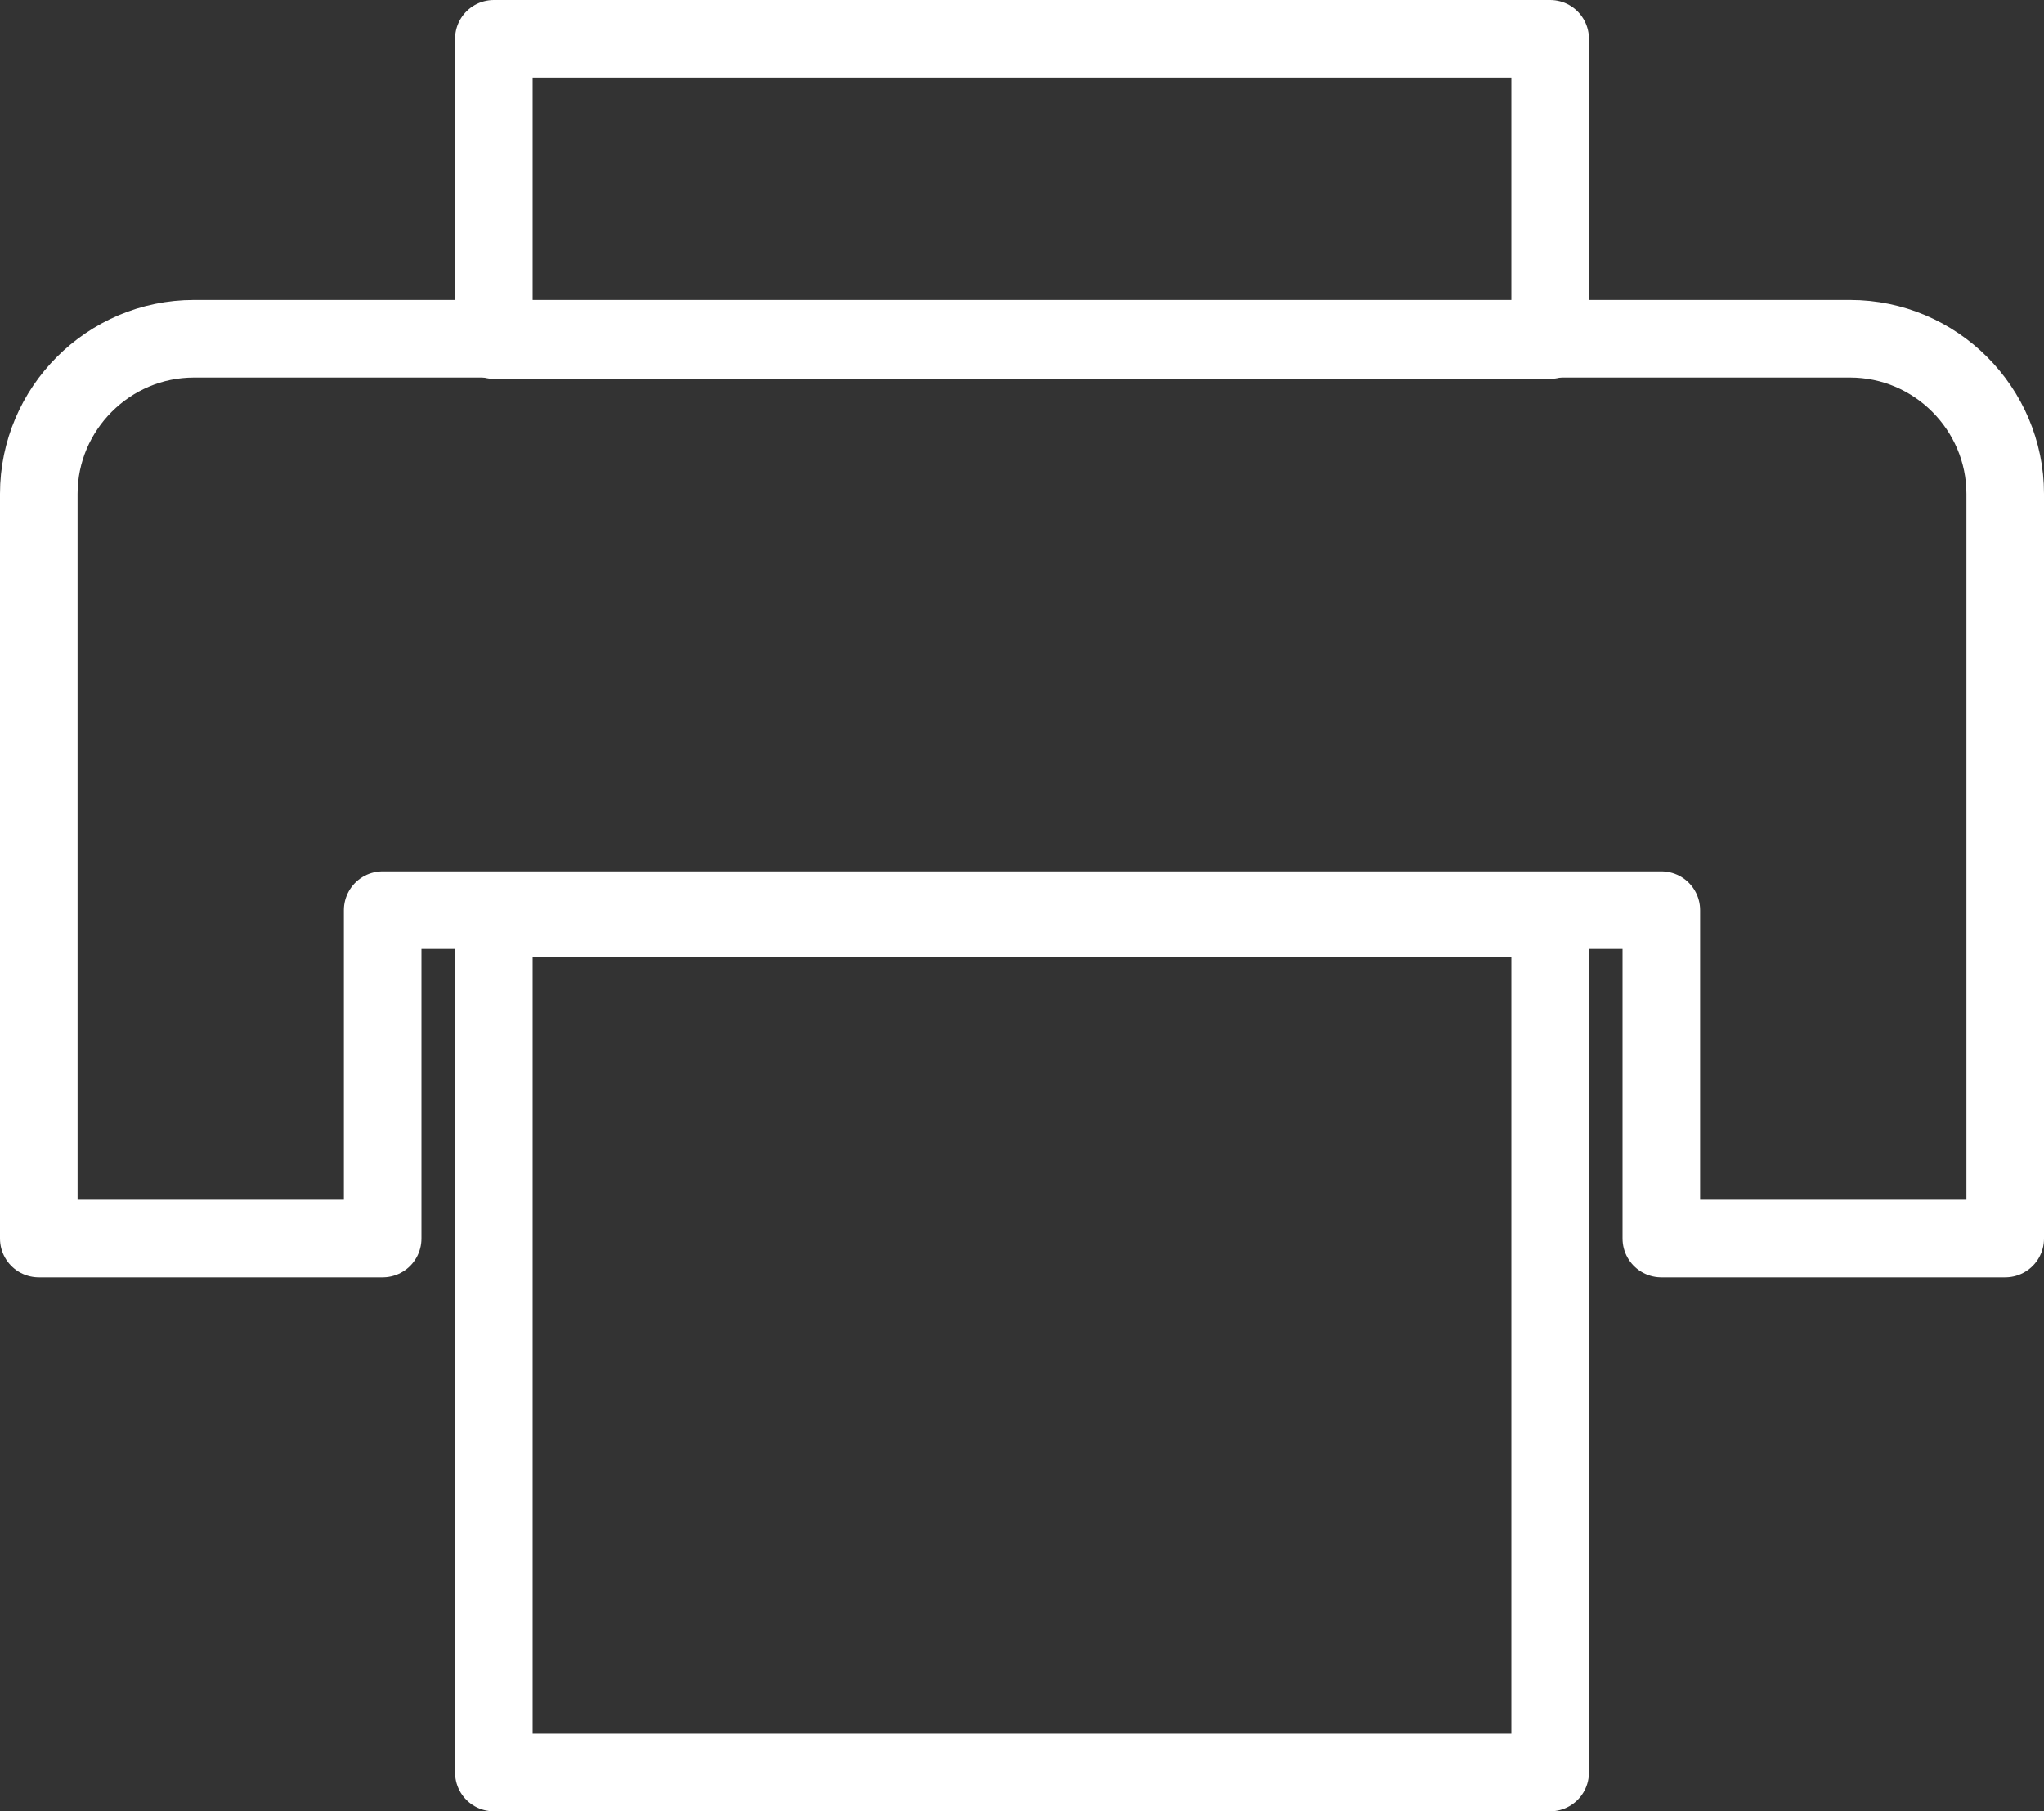
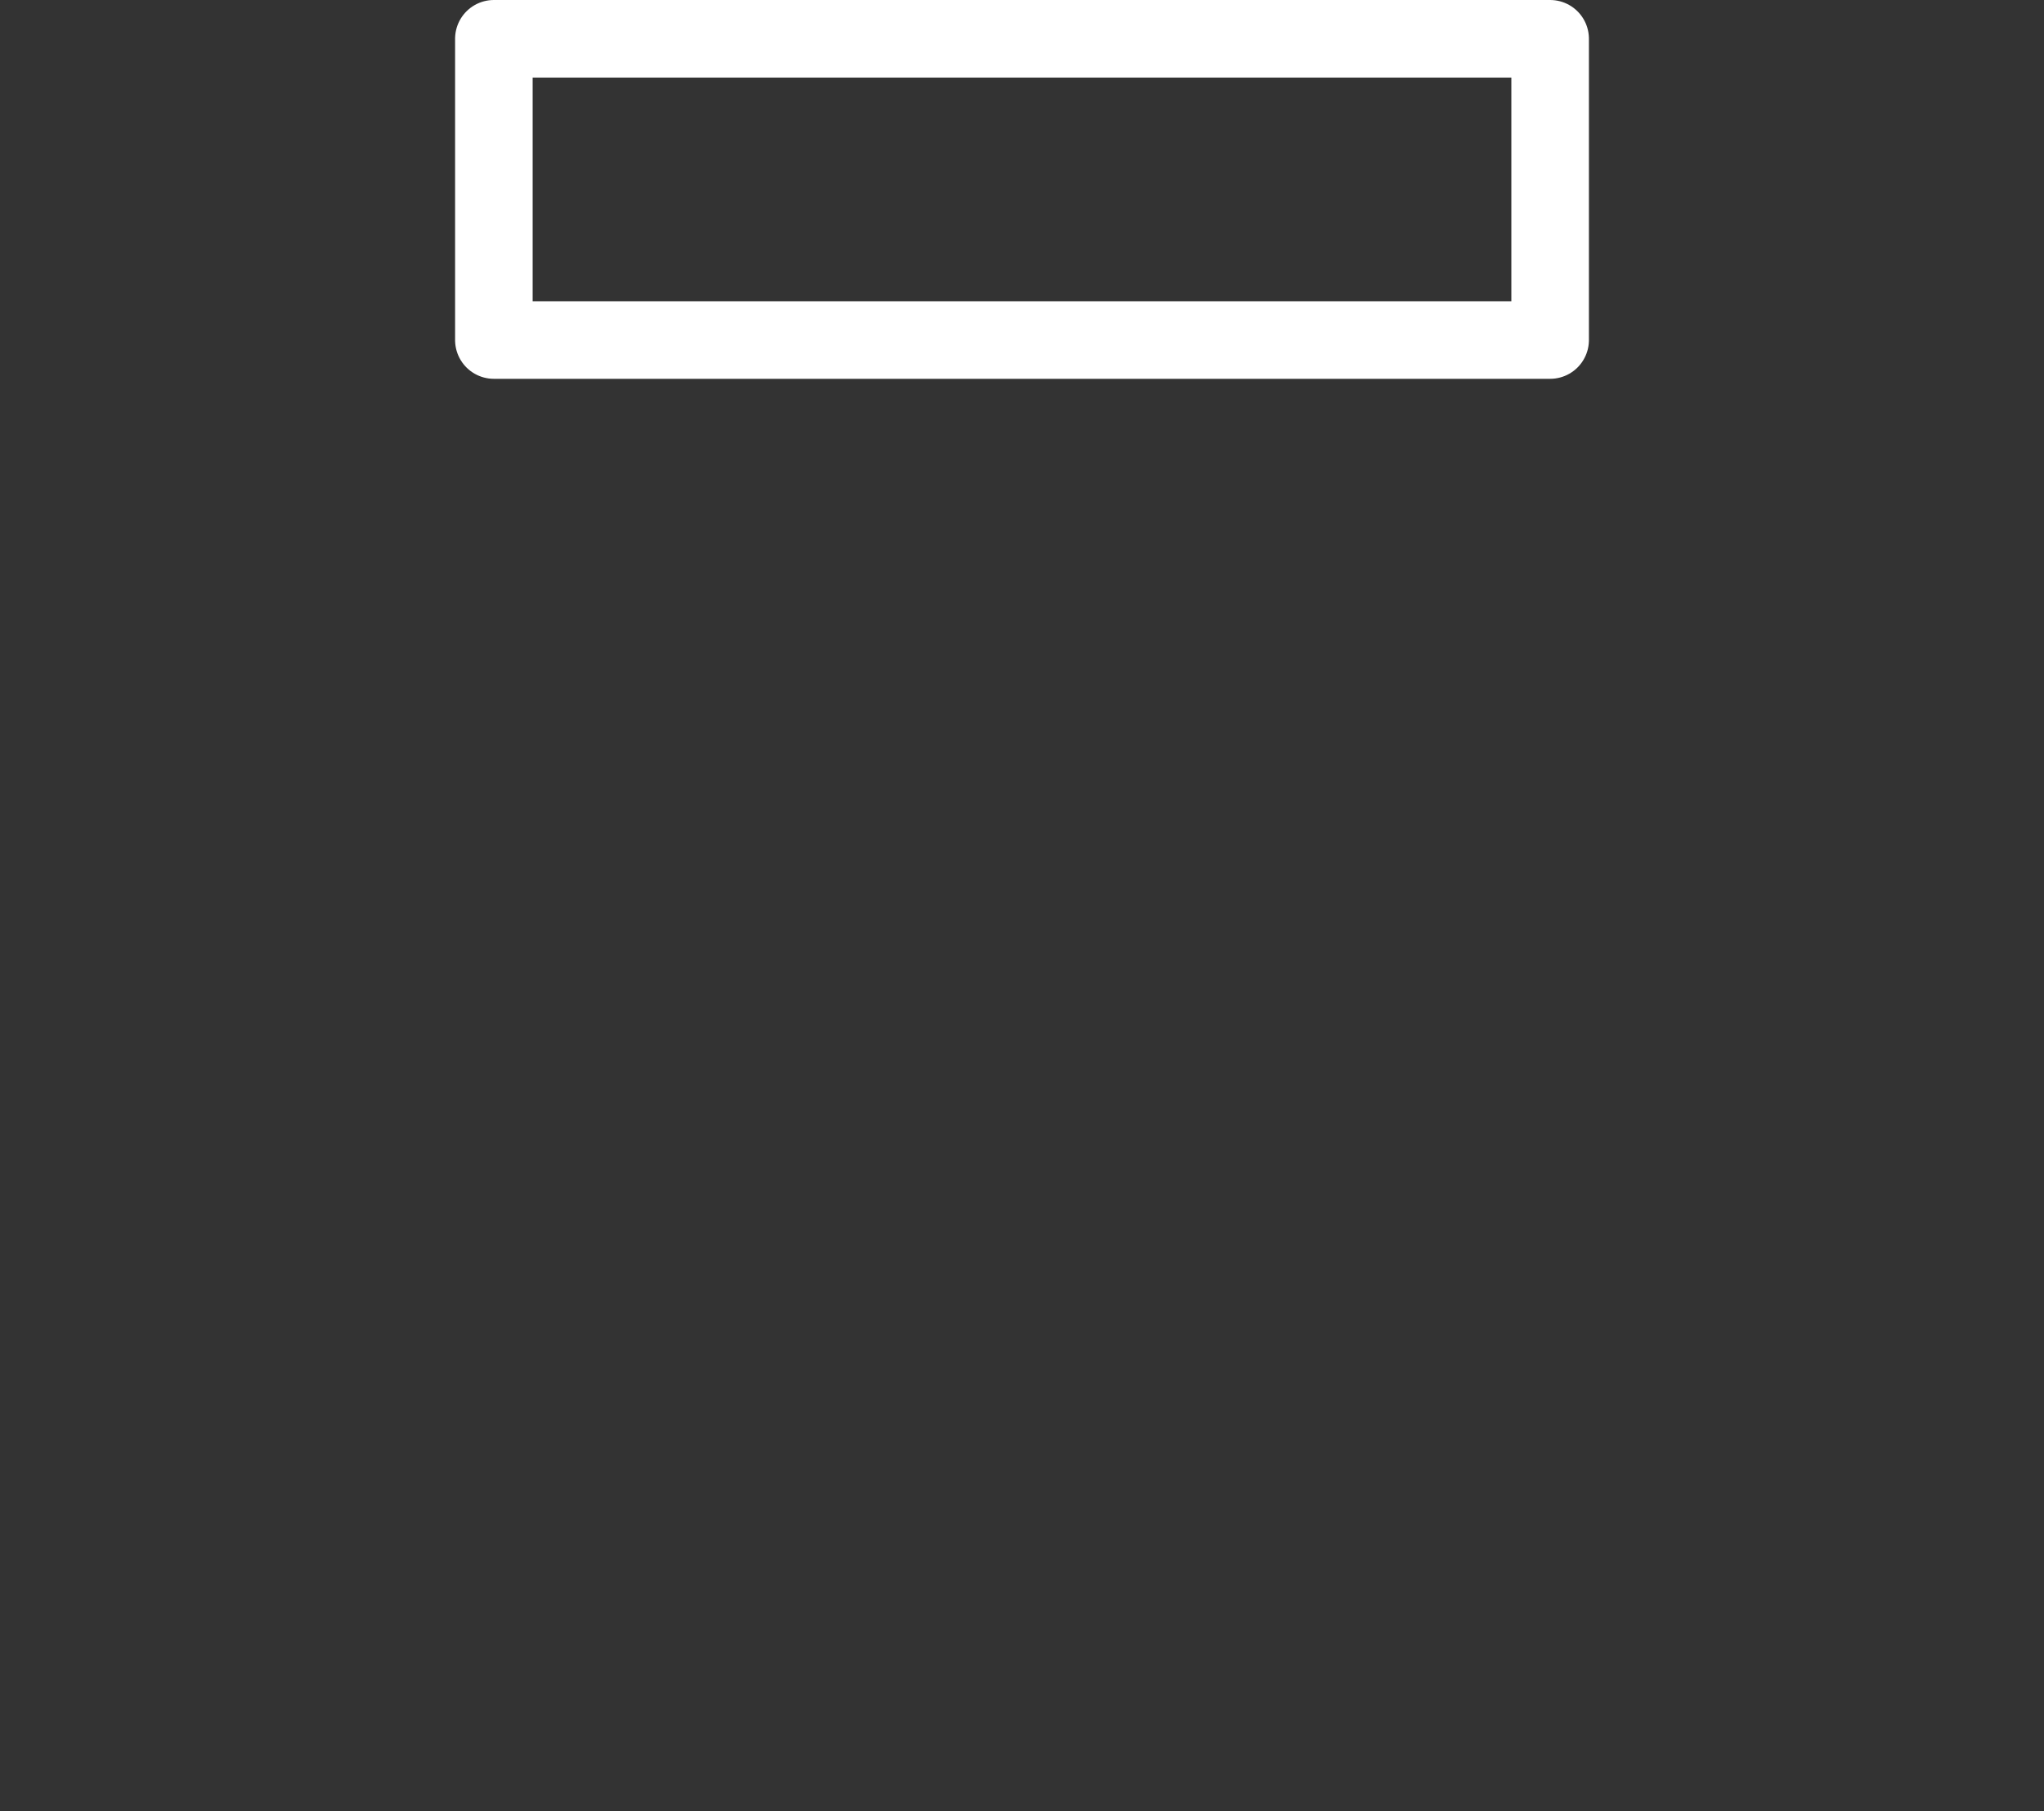
<svg xmlns="http://www.w3.org/2000/svg" id="_圖層_2" data-name="圖層 2" viewBox="0 0 15.81 14.01">
  <rect x="0" y="0" width="15.81" height="14.01" fill="#333333" stroke="none" />
  <defs>
    <style>
      .cls-1 {
        fill: none;
        stroke: #fff;
        stroke-linejoin: round;
        stroke-width: .6px;
      }
    </style>
  </defs>
  <g id="_2560p" data-name="2560p">
    <g>
-       <path class="cls-1" d="m.3,3.82v5.76h2.66v-2.54h9.89v2.54h2.66V3.82c0-.66-.54-1.2-1.2-1.2H1.5c-.66,0-1.2.54-1.2,1.2Z" />
      <rect class="cls-1" x="6.74" y="-2.62" width="2.33" height="8.17" transform="translate(9.37 -6.44) rotate(90)" />
-       <rect class="cls-1" x="4.6" y="6.32" width="6.61" height="8.17" transform="translate(18.31 2.5) rotate(90)" />
    </g>
  </g>
</svg>